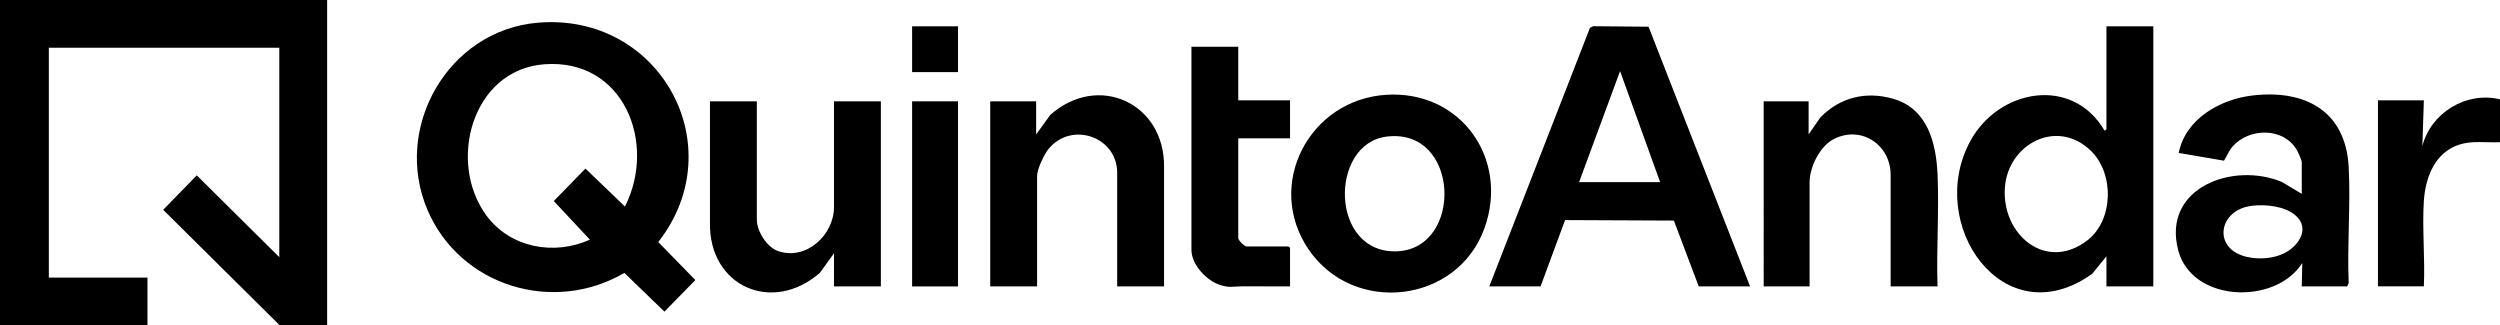
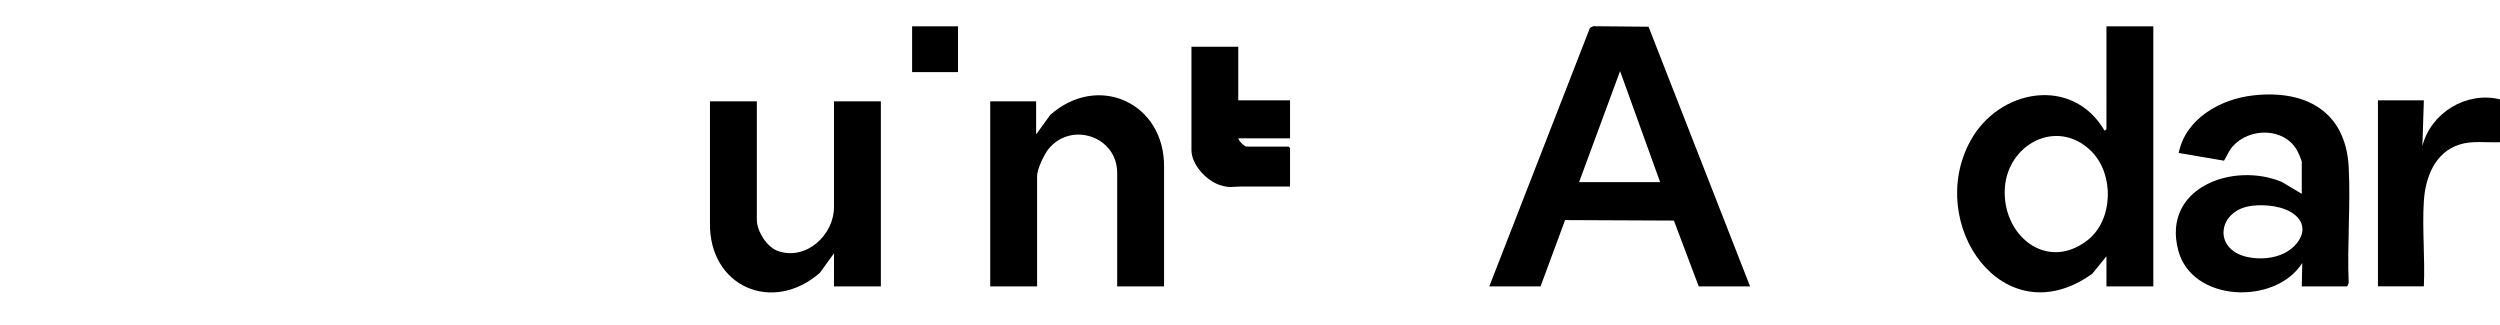
<svg xmlns="http://www.w3.org/2000/svg" id="Camada_2" data-name="Camada 2" viewBox="0 0 698.27 90.88">
  <g id="Camada_1-2" data-name="Camada 1">
    <g>
      <path d="M698.27,27.75v11.97c-3.8.17-7.78-.51-11.44.69-6.79,2.23-9.4,9.16-9.83,15.77-.5,7.75.37,16,0,23.8h-12.82V28.02h12.82l-.41,12.79c2.33-9.31,12.3-15.37,21.68-13.06Z" />
-       <polygon points="91.37 0 91.37 90.88 78.15 90.88 45.57 58.6 54.96 48.98 78.01 71.83 78.01 13.33 13.64 13.33 13.64 77.54 41.19 77.54 41.19 90.88 0 90.88 0 0 91.37 0" />
-       <path d="M150.24,6.34c34.1-2.87,54.57,34.49,33.62,61.27l10.36,10.61-8.64,8.82-11.19-10.82c-19.87,11.63-45.87,3.71-54.97-17.54-9.83-22.98,5.7-50.23,30.81-52.34ZM174.56,57.68c8.95-17.7-.32-41.39-22.51-39.73-20.27,1.51-27.17,27.4-16.17,42.27,6.64,8.98,18.87,11.25,28.87,6.71l-10.07-10.78,8.84-9.07,11.04,10.61Z" />
      <path d="M488.79,79.99h-14.32l-6.94-18.38-30.39-.14-6.85,18.52h-14.32l28.12-72.22.92-.45,15.44.14,28.36,72.52ZM463.69,50.88l-11.19-31.02-11.45,31.02h22.64Z" />
      <path d="M601.44,7.35v72.65h-13.09v-8.43l-3.96,4.89c-24.84,17.79-46.77-13.97-34-37.18,7.98-14.49,28.45-18.13,37.42-2.81.11.07.54-.36.54-.41V7.35h13.09ZM583.88,42c-9.5-9.02-23.03-1.71-23.9,10.38-.95,13.19,11.5,23.62,23,14.78,7.44-5.72,7.59-18.82.91-25.16Z" />
-       <path d="M387.26,26.47c20.79-1.26,34.37,17.95,27.34,37.34-7.61,20.95-36.48,24.28-49.05,5.93-12.37-18.05.08-41.95,21.71-43.27ZM387.25,38.16c-16.04,2.04-15.84,32.75,2.93,32.03,18.64-.71,17.64-34.65-2.93-32.03Z" />
      <path d="M642.9,79.99l.14-6.53c-7.54,11.85-30.82,11-34.64-3.53-4.62-17.54,15.36-24.81,28.96-19.1l5.54,3.31v-8.84c0-.58-1.05-2.86-1.42-3.48-3.75-6.33-13.36-6.14-17.94-.86-1.01,1.16-1.54,2.64-2.36,3.92l-12.65-2.16c1.89-9.51,11.53-14.99,20.6-16.05,14.72-1.73,26.04,4.33,26.88,19.98.56,10.62-.46,21.73,0,32.4l-.42.94h-12.68ZM628.93,57.49c-9.39,1.12-11.06,12.05-1.36,14.26,3.37.77,7.39.52,10.51-1.06,3.98-2,7.27-6.93,3.04-10.56-3.03-2.6-8.37-3.11-12.19-2.65Z" />
      <path d="M325.13,79.99h-13.09v-31.7c0-10.21-12.87-14.49-19.21-6.64-1.2,1.49-3.16,5.62-3.16,7.46v30.88h-13.09V28.3h12.82v9.25l3.94-5.45c13.36-11.87,32.01-3.34,31.79,14.57v33.33Z" />
      <path d="M211.39,28.3v33.06c0,3.22,2.79,7.68,5.94,8.77,7.84,2.7,15.61-4.48,15.61-12.31v-29.52h13.09v51.7h-13.09v-9.25l-3.94,5.45c-13.23,11.58-31.05,3.85-30.7-14.03V28.3s13.09,0,13.09,0Z" />
-       <path d="M541.16,79.99h-13.09v-31.15c0-8.36-8.15-13.87-15.79-10.04-4.01,2.01-6.85,7.84-6.85,12.21v28.98h-12.82V28.3h12.55v9.25l3.28-4.75c5.47-5.6,12.66-7.38,20.24-5.24,9.71,2.74,12.11,12.32,12.5,21.27.45,10.27-.36,20.86-.01,31.16Z" />
-       <path d="M345.86,13.06v14.96h14.46v10.61h-14.46v27.89c0,.6,1.71,2.31,2.32,2.31h11.73l.41.41v10.75c-4.5.04-9.01-.05-13.51-.01-2.51.02-3.41.48-6.11-.41-3.74-1.22-7.92-5.68-7.92-9.78V13.06h13.09Z" />
-       <rect x="254.76" y="28.3" width="12.82" height="51.7" />
+       <path d="M345.86,13.06v14.96h14.46v10.61h-14.46c0,.6,1.71,2.31,2.32,2.31h11.73l.41.41v10.75c-4.5.04-9.01-.05-13.51-.01-2.51.02-3.41.48-6.11-.41-3.74-1.22-7.92-5.68-7.92-9.78V13.06h13.09Z" />
      <rect x="254.76" y="7.35" width="12.82" height="12.79" />
    </g>
  </g>
</svg>